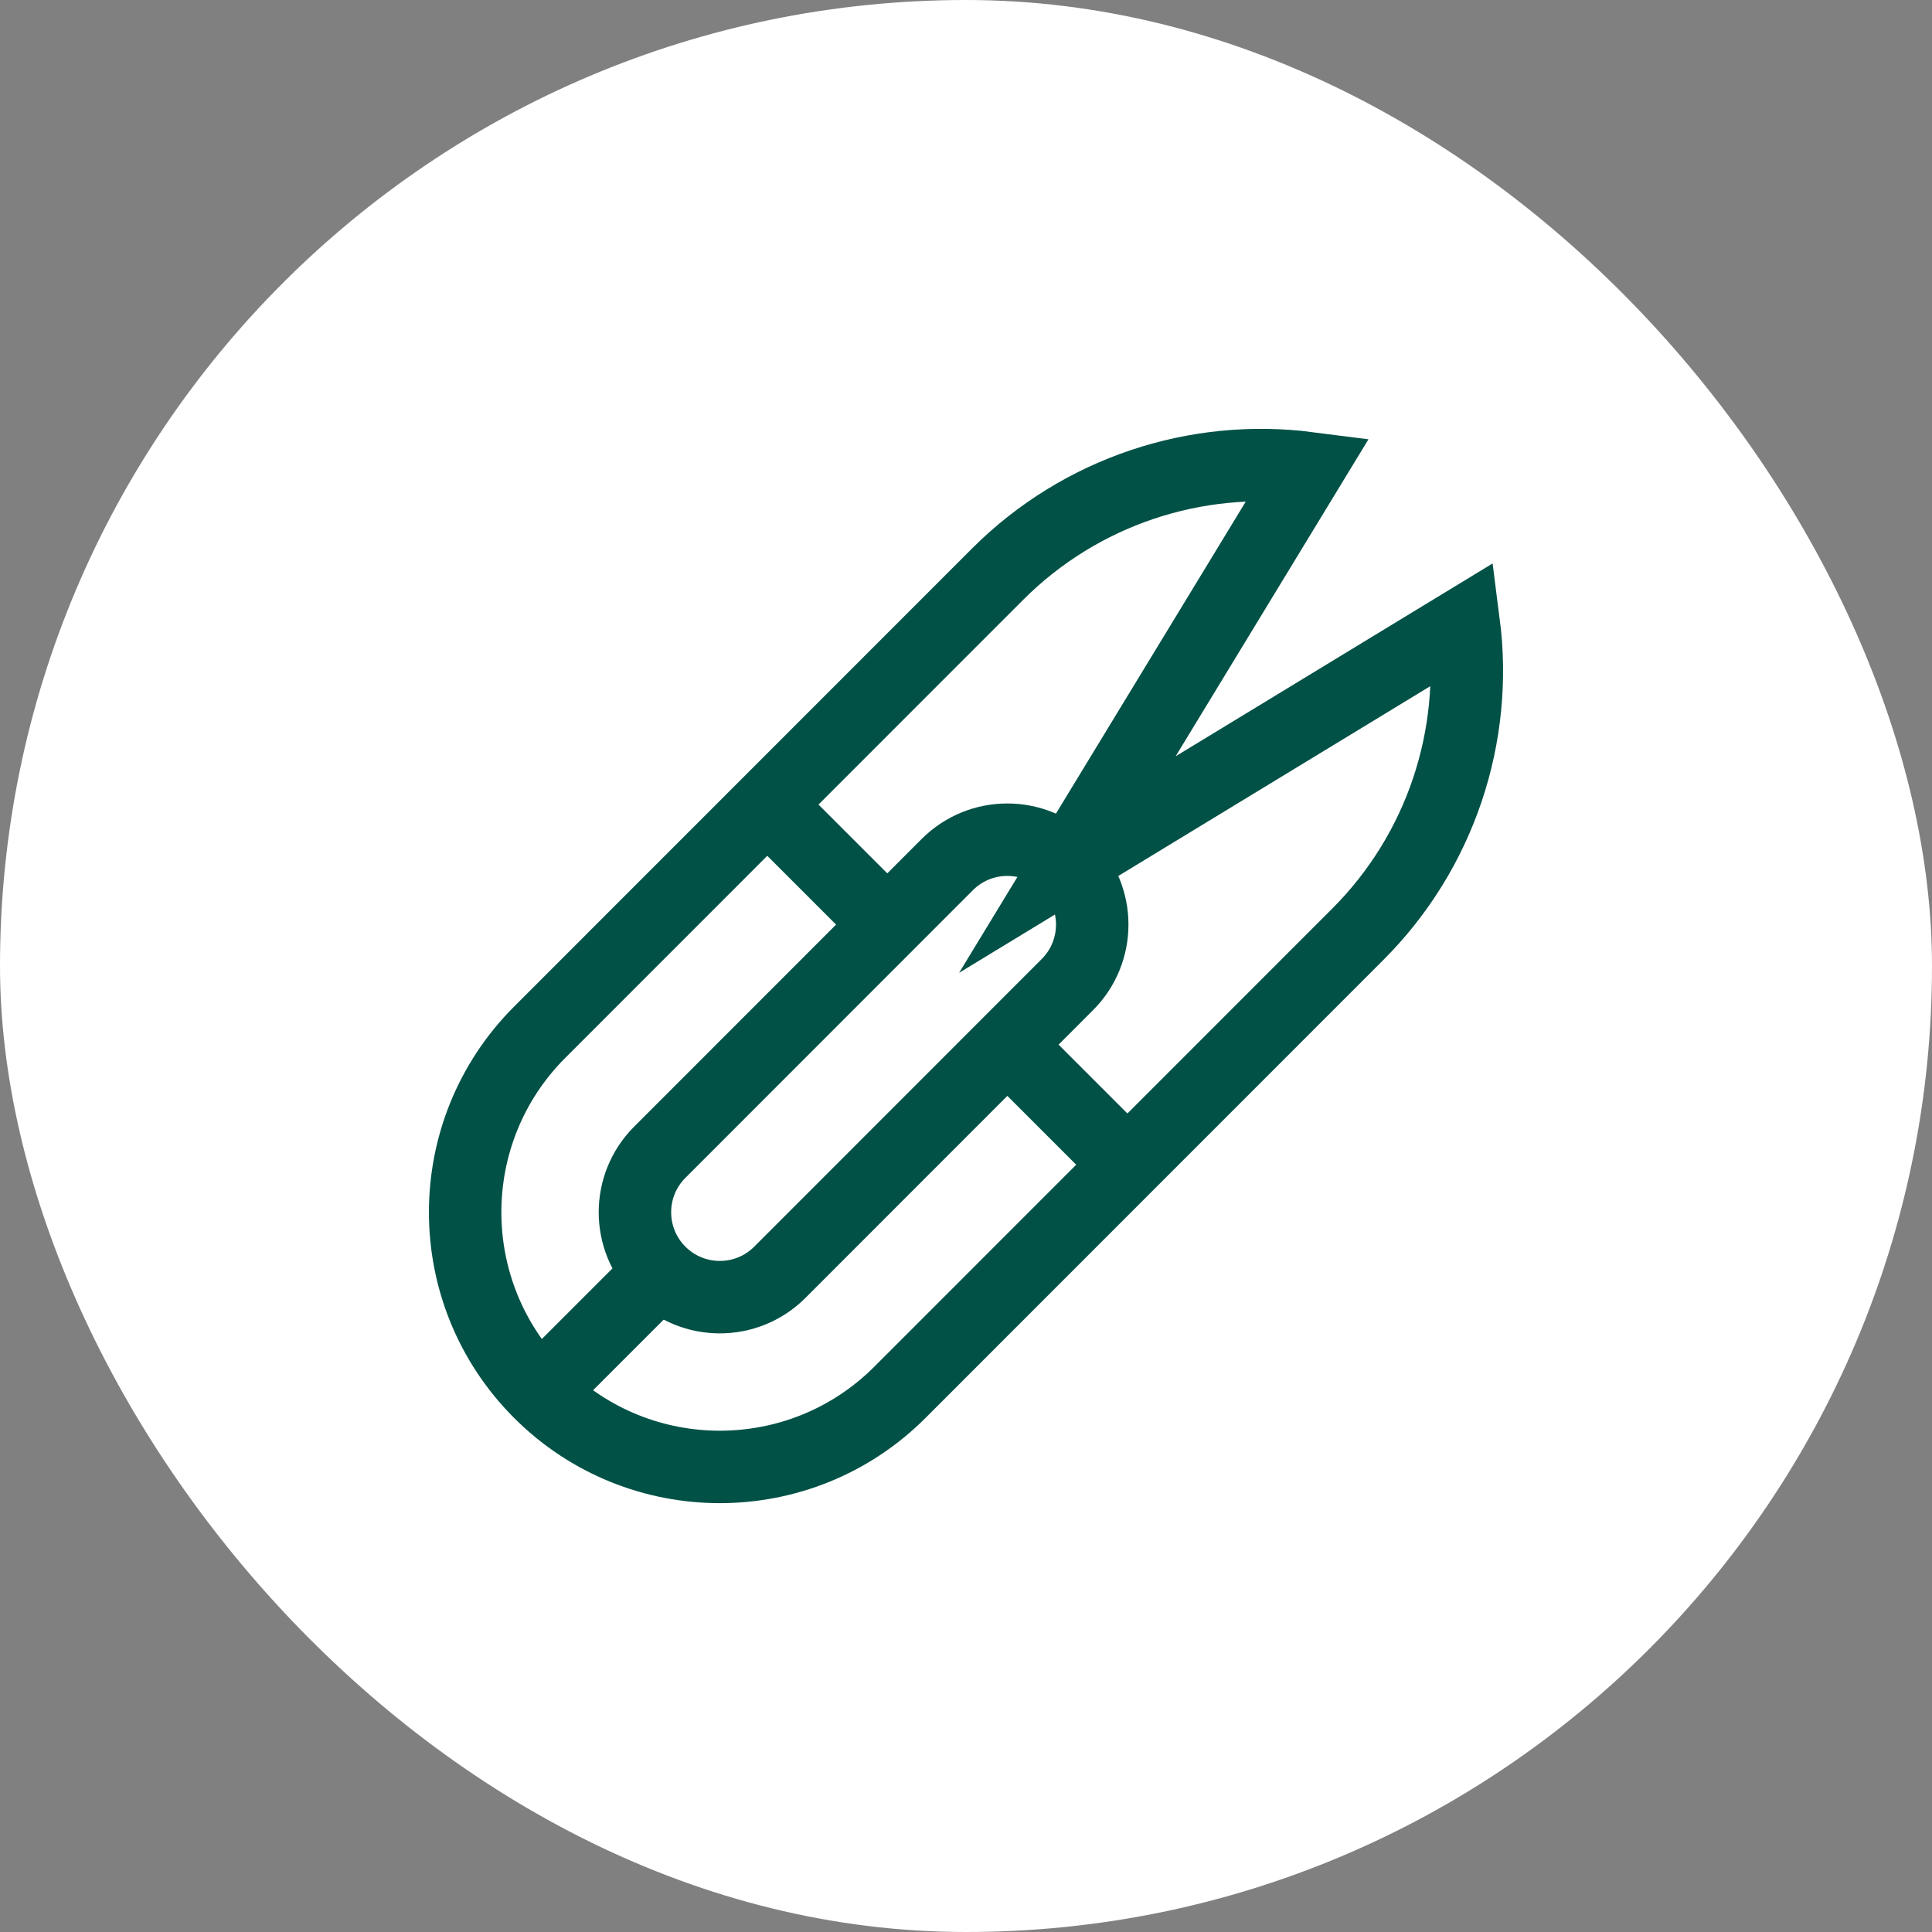
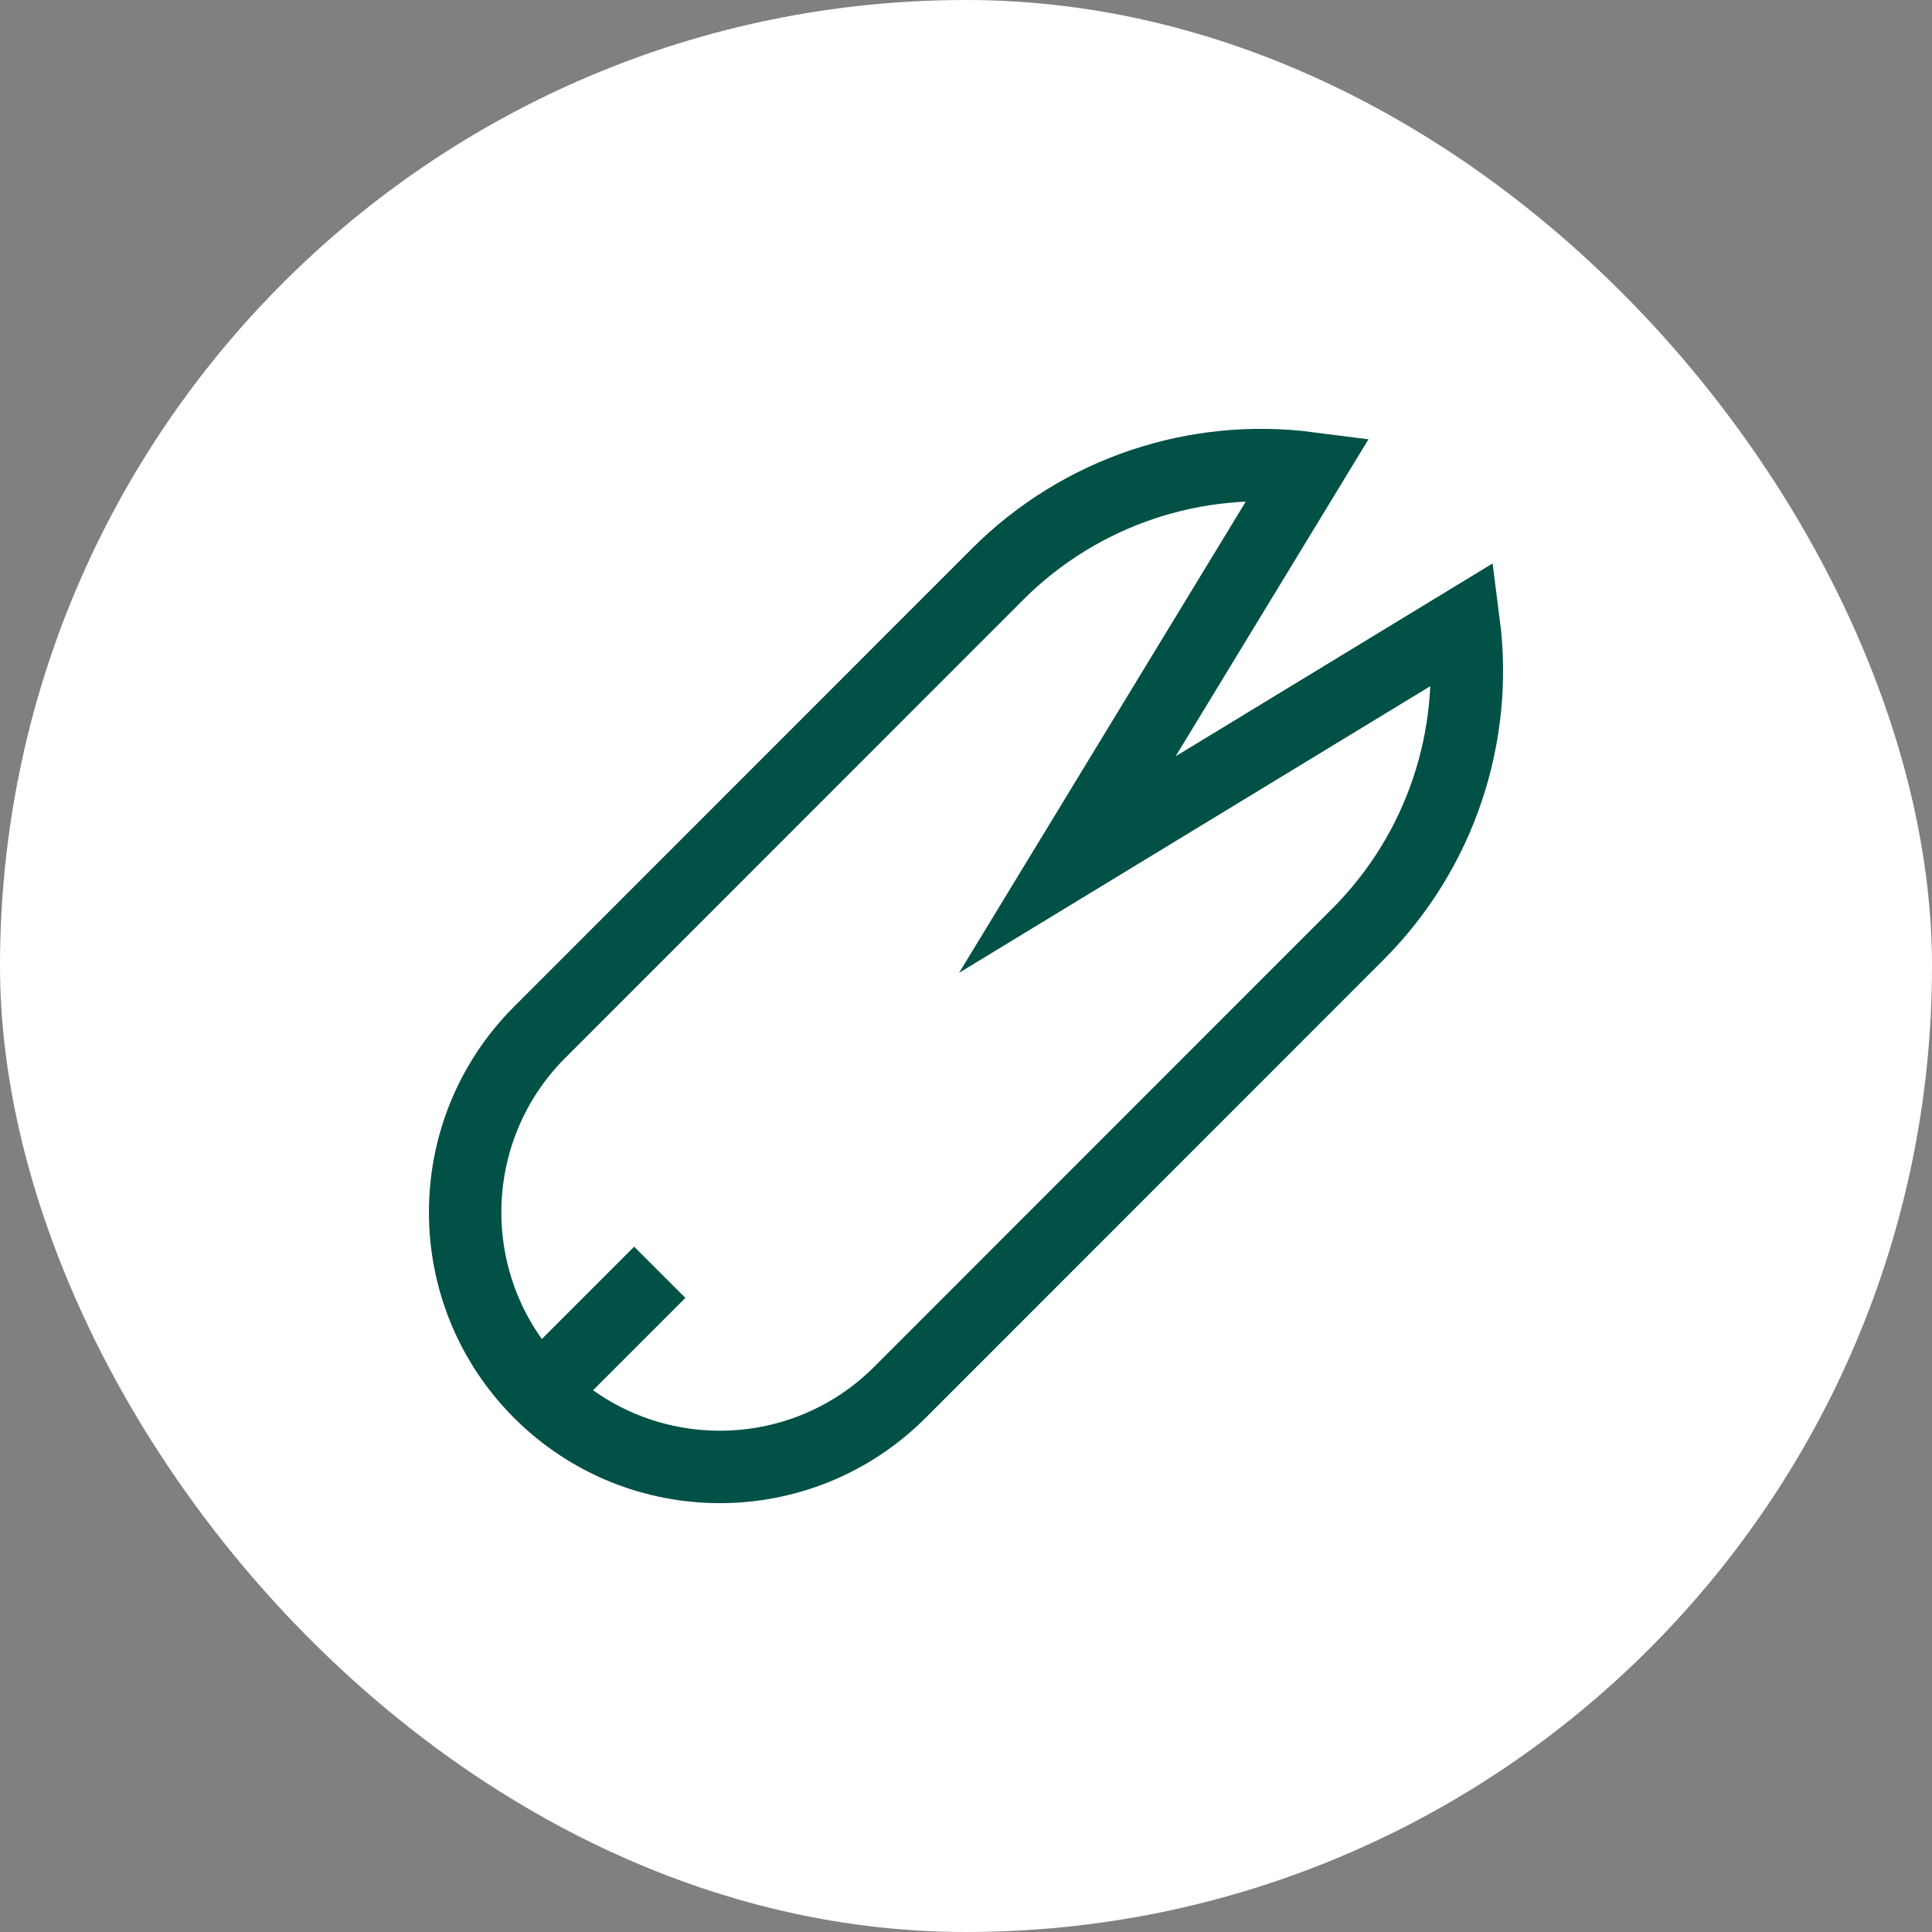
<svg xmlns="http://www.w3.org/2000/svg" fill="none" viewBox="0 0 160 160" height="160" width="160">
  <rect x="0" y="0" width="160" height="160" fill="#808080" stroke="none" />
  <rect fill="white" rx="80" height="160" width="160" />
  <g clip-path="url(#clip0_252_133)">
-     <path stroke-miterlimit="10" stroke-width="6" stroke="#015146" d="M121.226 51.626C122.422 60.922 119.335 70.484 112.443 77.377L74.525 115.308C66.289 123.544 52.935 123.544 44.699 115.308C36.462 107.071 36.462 93.717 44.699 85.481L82.616 47.55C89.509 40.658 99.071 37.571 108.367 38.767L88.394 71.599L121.226 51.626Z" />
-     <path stroke-miterlimit="10" stroke-width="6" stroke="#015146" d="M54.641 105.365C51.896 102.62 51.896 98.168 54.641 95.423L78.452 71.599C81.198 68.854 85.649 68.854 88.394 71.599C91.14 74.345 91.14 78.796 88.394 81.541L64.583 105.365C61.838 108.111 57.387 108.111 54.641 105.365Z" />
-     <path stroke-miterlimit="10" stroke-width="6" stroke="#015146" d="M93.365 96.454L83.423 86.512" />
-     <path stroke-miterlimit="10" stroke-width="6" stroke="#015146" d="M73.48 76.57L63.538 66.628" />
+     <path stroke-miterlimit="10" stroke-width="6" stroke="#015146" d="M121.226 51.626C122.422 60.922 119.335 70.484 112.443 77.377L74.525 115.308C66.289 123.544 52.935 123.544 44.699 115.308C36.462 107.071 36.462 93.717 44.699 85.481L82.616 47.55C89.509 40.658 99.071 37.571 108.367 38.767L88.394 71.599Z" />
    <path stroke-miterlimit="10" stroke-width="6" stroke="#015146" d="M44.698 115.308L54.641 105.365" />
  </g>
  <defs>
    <clipPath id="clip0_252_133">
      <rect transform="translate(35 35)" fill="white" height="90" width="90" />
    </clipPath>
  </defs>
</svg>